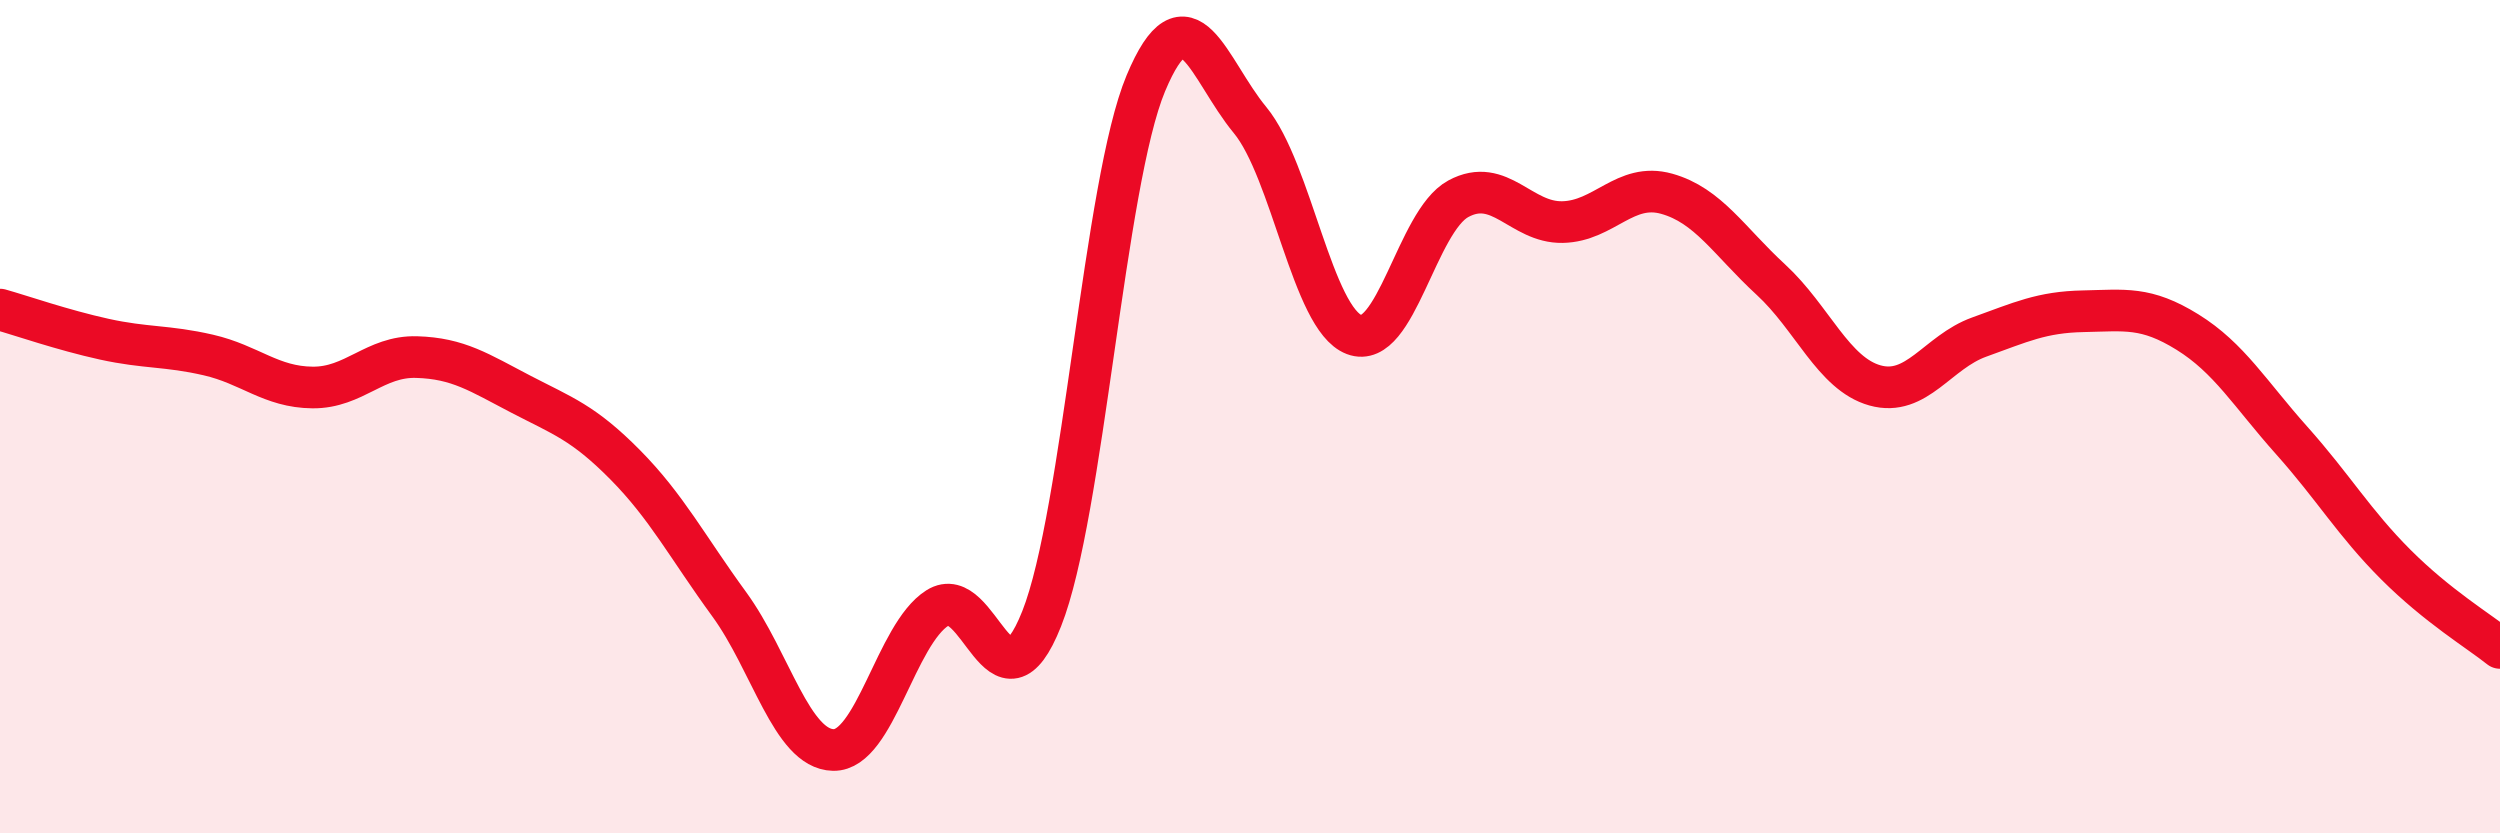
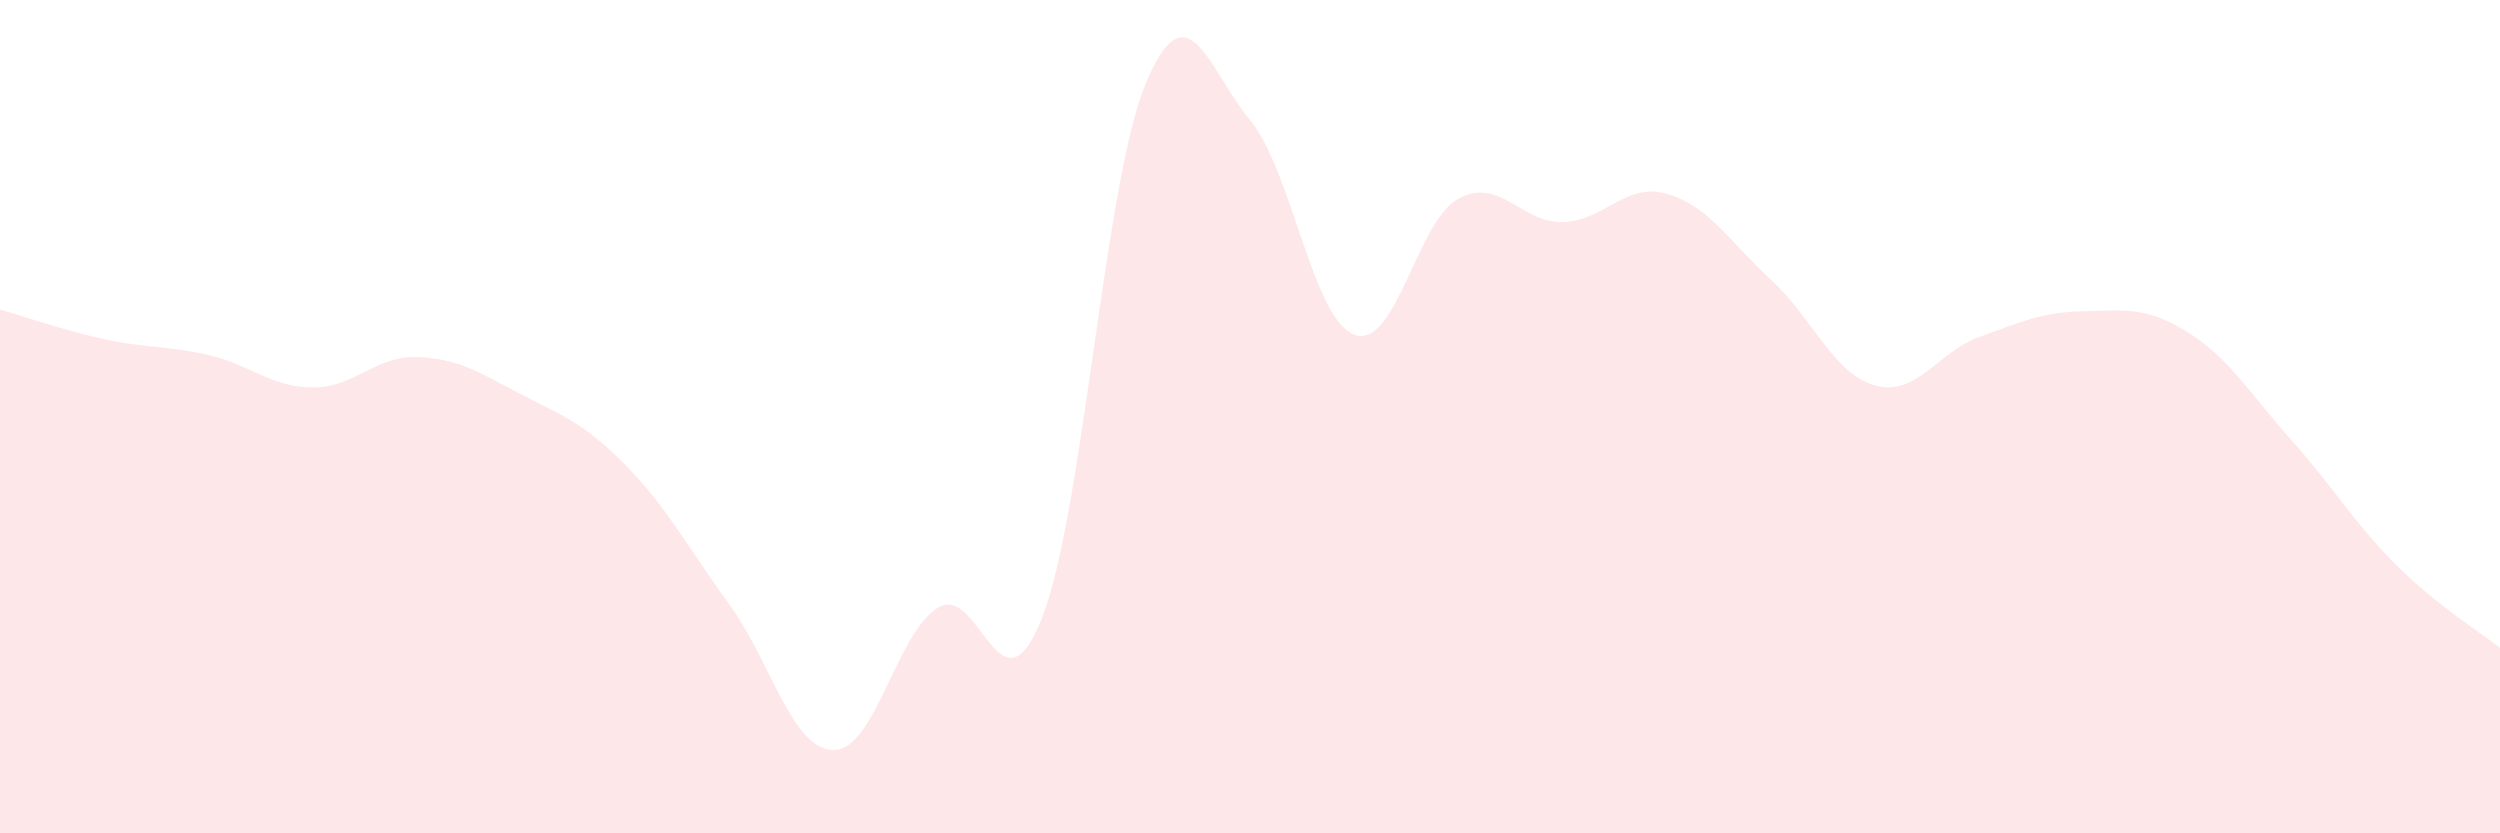
<svg xmlns="http://www.w3.org/2000/svg" width="60" height="20" viewBox="0 0 60 20">
  <path d="M 0,7.43 C 0.5,7.57 1.5,7.92 2.5,8.14 C 3.5,8.36 4,8.29 5,8.52 C 6,8.75 6.5,9.29 7.5,9.3 C 8.5,9.31 9,8.54 10,8.57 C 11,8.6 11.5,8.94 12.5,9.46 C 13.5,9.98 14,10.14 15,11.15 C 16,12.16 16.5,13.13 17.5,14.5 C 18.5,15.87 19,17.98 20,18 C 21,18.02 21.5,15.22 22.5,14.59 C 23.5,13.96 24,17.37 25,14.85 C 26,12.33 26.5,4.39 27.5,2 C 28.5,-0.39 29,1.67 30,2.88 C 31,4.09 31.5,7.65 32.5,8.03 C 33.5,8.41 34,5.31 35,4.77 C 36,4.23 36.5,5.35 37.5,5.33 C 38.5,5.31 39,4.37 40,4.65 C 41,4.93 41.5,5.79 42.5,6.71 C 43.5,7.63 44,8.97 45,9.25 C 46,9.53 46.5,8.45 47.5,8.09 C 48.5,7.73 49,7.49 50,7.47 C 51,7.45 51.5,7.35 52.5,7.97 C 53.5,8.59 54,9.45 55,10.57 C 56,11.69 56.5,12.55 57.5,13.55 C 58.5,14.55 59.5,15.15 60,15.55L60 20L0 20Z" fill="#EB0A25" opacity="0.1" stroke-linecap="round" stroke-linejoin="round" />
-   <path d="M 0,7.43 C 0.5,7.57 1.5,7.92 2.5,8.14 C 3.5,8.36 4,8.29 5,8.52 C 6,8.75 6.5,9.29 7.5,9.3 C 8.5,9.31 9,8.54 10,8.57 C 11,8.6 11.5,8.94 12.5,9.46 C 13.5,9.98 14,10.14 15,11.15 C 16,12.16 16.5,13.13 17.5,14.5 C 18.5,15.87 19,17.98 20,18 C 21,18.02 21.5,15.22 22.5,14.59 C 23.5,13.96 24,17.37 25,14.85 C 26,12.33 26.5,4.39 27.5,2 C 28.5,-0.39 29,1.67 30,2.88 C 31,4.09 31.5,7.65 32.5,8.03 C 33.5,8.41 34,5.31 35,4.77 C 36,4.23 36.5,5.35 37.5,5.33 C 38.5,5.31 39,4.37 40,4.65 C 41,4.93 41.5,5.79 42.5,6.71 C 43.5,7.63 44,8.97 45,9.25 C 46,9.53 46.5,8.45 47.5,8.09 C 48.5,7.73 49,7.49 50,7.47 C 51,7.45 51.5,7.35 52.5,7.97 C 53.5,8.59 54,9.45 55,10.57 C 56,11.69 56.5,12.55 57.5,13.55 C 58.5,14.55 59.5,15.15 60,15.55" stroke="#EB0A25" stroke-width="1" fill="none" stroke-linecap="round" stroke-linejoin="round" />
</svg>